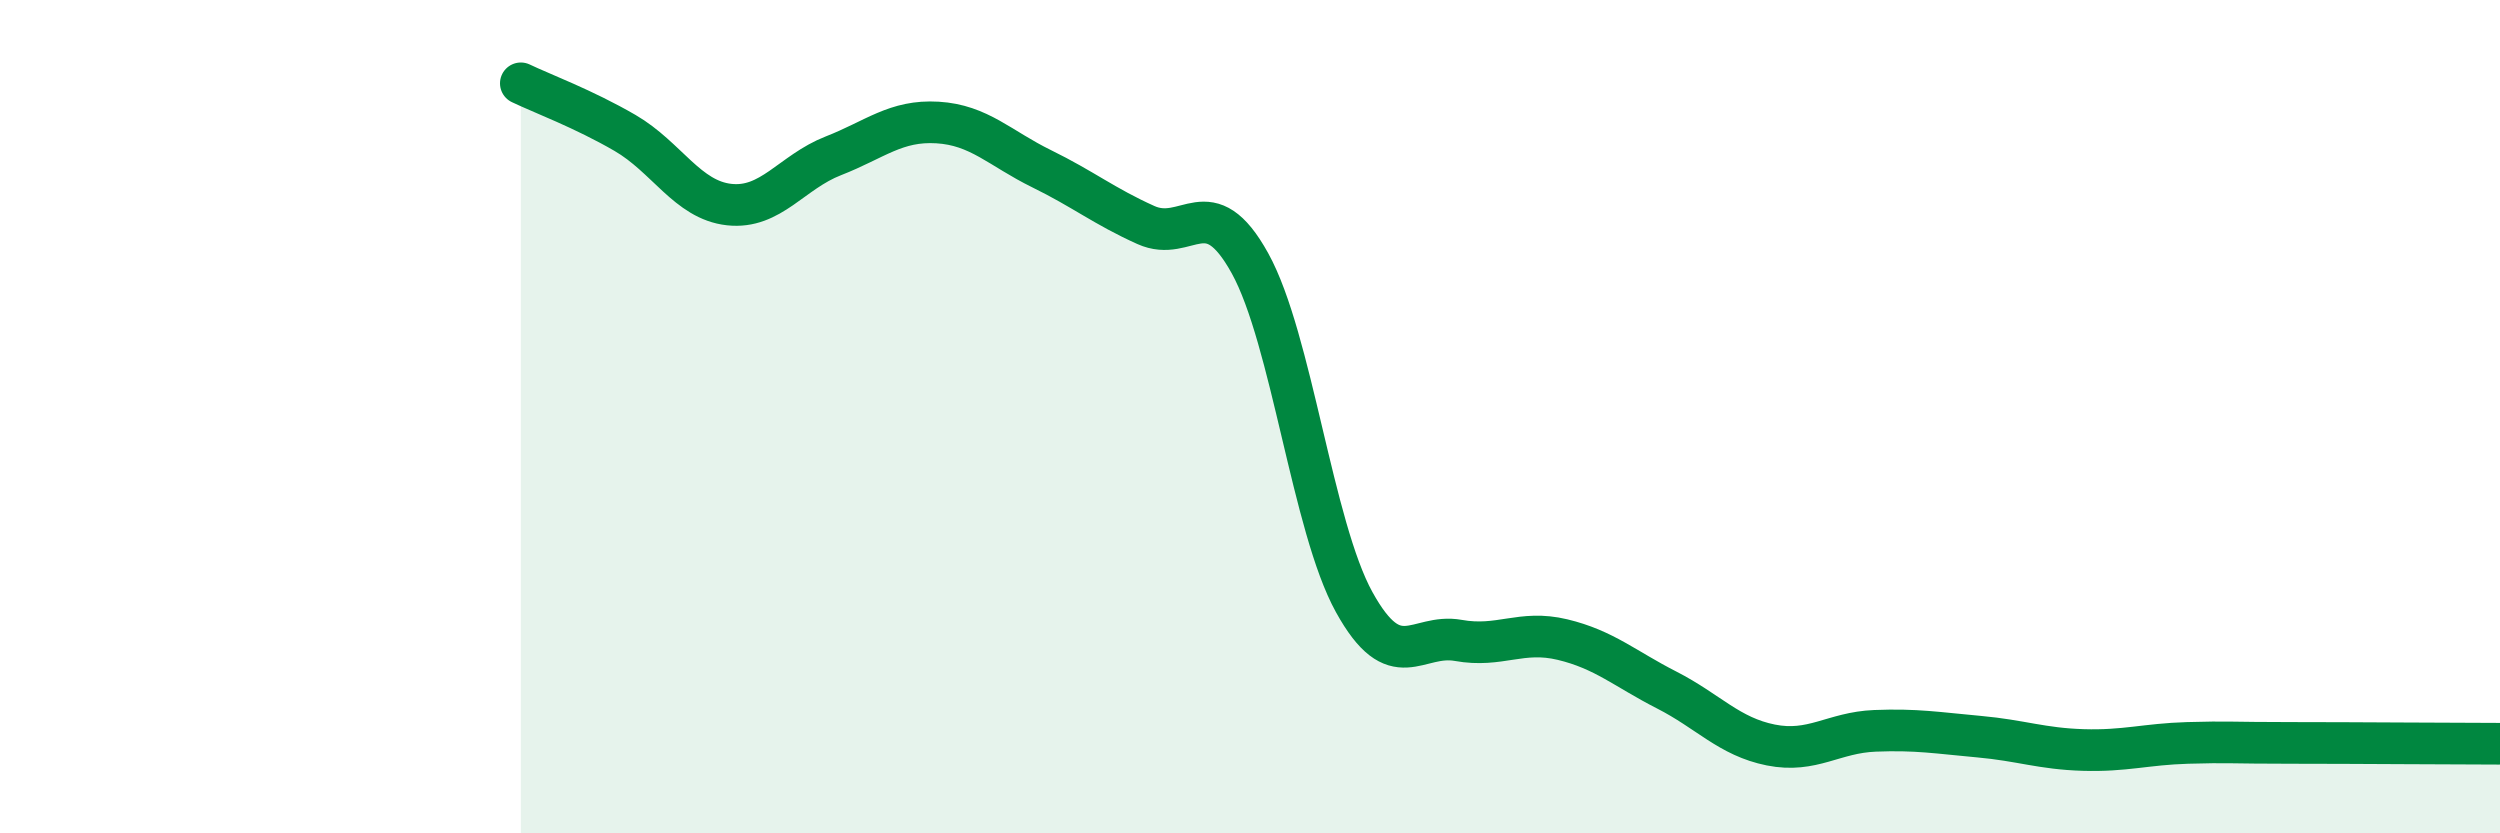
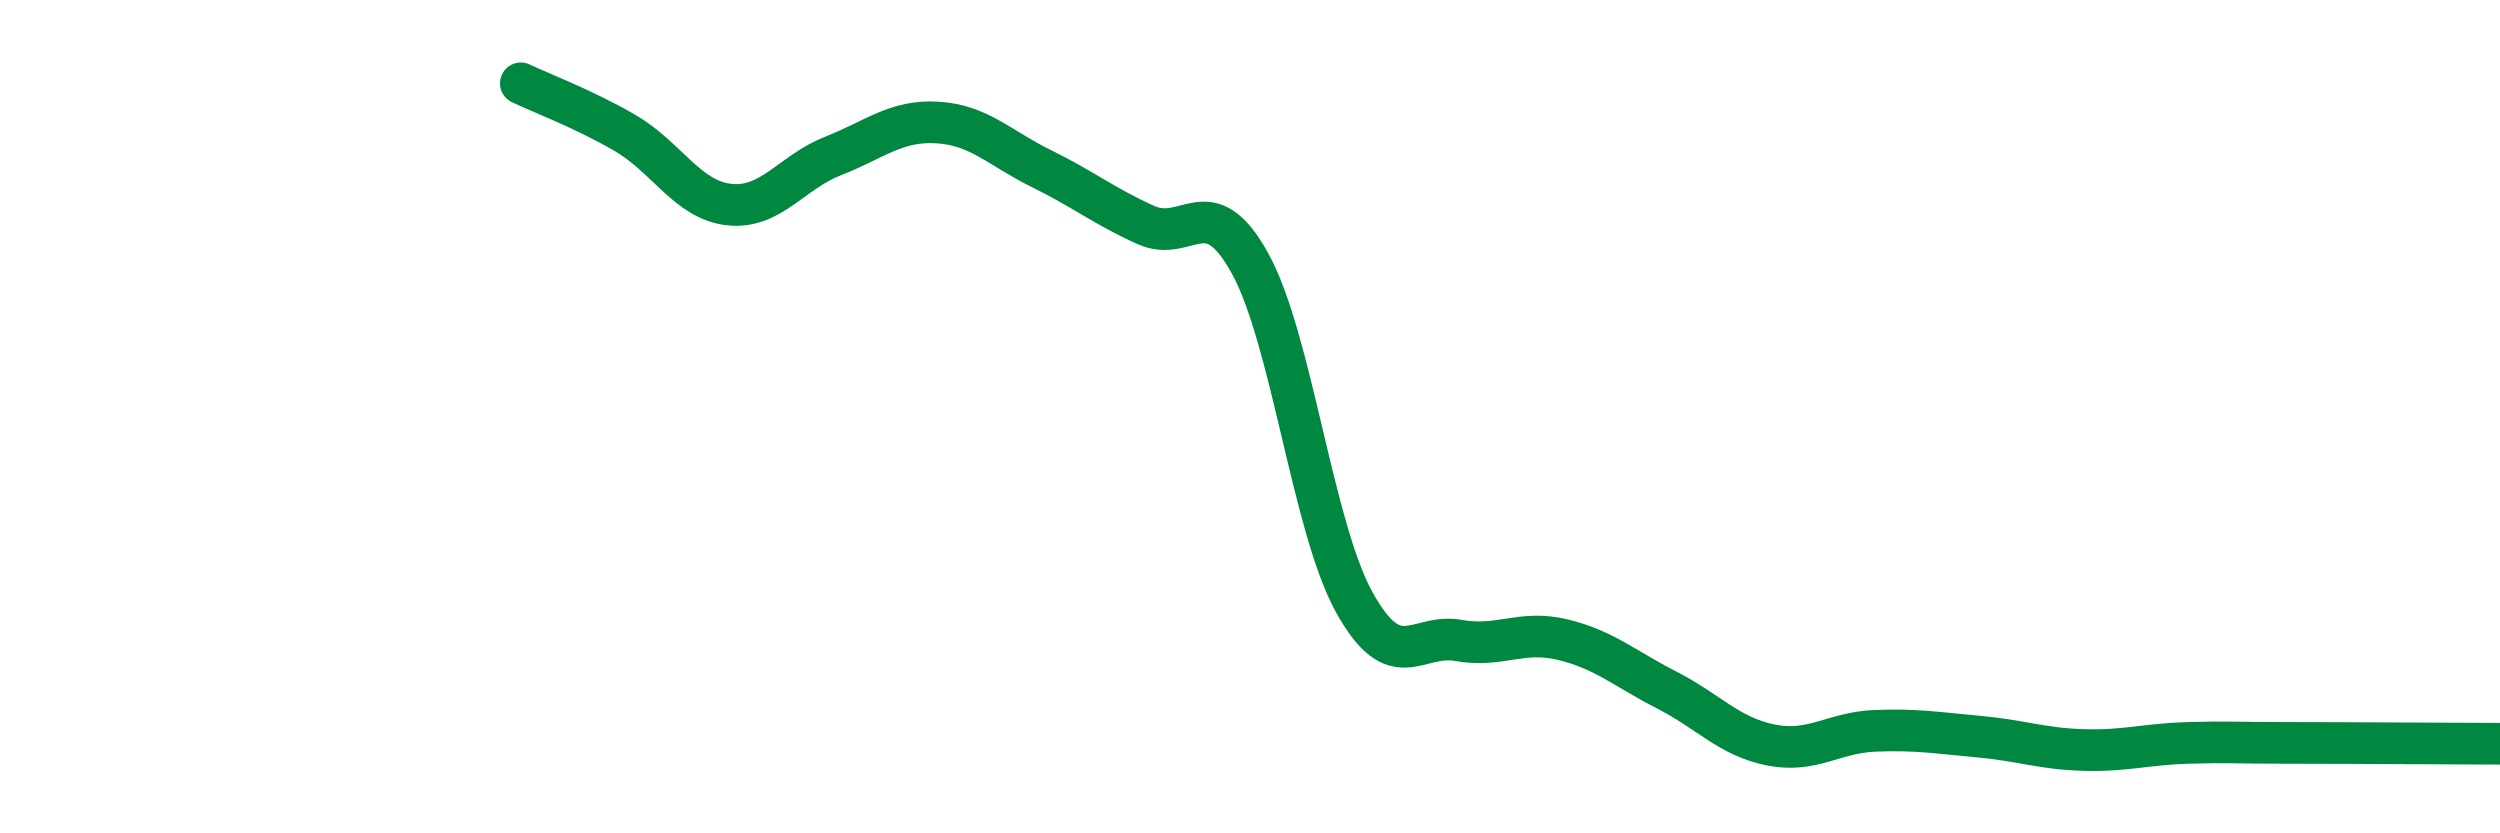
<svg xmlns="http://www.w3.org/2000/svg" width="60" height="20" viewBox="0 0 60 20">
-   <path d="M 12.5,2 C 13,2.24 14,2.61 15,3.19 C 16,3.77 16.5,4.8 17.5,4.91 C 18.5,5.02 19,4.13 20,3.74 C 21,3.35 21.5,2.88 22.5,2.94 C 23.5,3 24,3.56 25,4.05 C 26,4.54 26.5,4.95 27.5,5.4 C 28.5,5.85 29,4.51 30,6.32 C 31,8.13 31.5,12.64 32.5,14.45 C 33.5,16.26 34,15.19 35,15.37 C 36,15.55 36.5,15.11 37.5,15.35 C 38.5,15.59 39,16.05 40,16.56 C 41,17.07 41.5,17.68 42.5,17.88 C 43.5,18.08 44,17.58 45,17.54 C 46,17.5 46.5,17.59 47.5,17.68 C 48.5,17.77 49,17.97 50,18 C 51,18.03 51.5,17.86 52.5,17.83 C 53.5,17.8 53.5,17.83 55,17.83 C 56.5,17.83 59,17.85 60,17.85L60 20L12.5 20Z" fill="#008740" opacity="0.1" stroke-linecap="round" stroke-linejoin="round" />
  <path d="M 12.5,2 C 13,2.24 14,2.61 15,3.19 C 16,3.77 16.5,4.8 17.5,4.91 C 18.5,5.02 19,4.13 20,3.74 C 21,3.35 21.5,2.88 22.5,2.94 C 23.5,3 24,3.56 25,4.05 C 26,4.54 26.5,4.95 27.5,5.4 C 28.5,5.85 29,4.51 30,6.32 C 31,8.13 31.5,12.64 32.5,14.45 C 33.5,16.26 34,15.19 35,15.37 C 36,15.55 36.5,15.11 37.5,15.35 C 38.5,15.59 39,16.05 40,16.56 C 41,17.07 41.5,17.68 42.5,17.88 C 43.5,18.08 44,17.58 45,17.54 C 46,17.5 46.5,17.59 47.5,17.68 C 48.5,17.77 49,17.97 50,18 C 51,18.03 51.5,17.86 52.5,17.83 C 53.5,17.8 53.5,17.83 55,17.83 C 56.5,17.83 59,17.85 60,17.85" stroke="#008740" stroke-width="1" fill="none" stroke-linecap="round" stroke-linejoin="round" />
</svg>